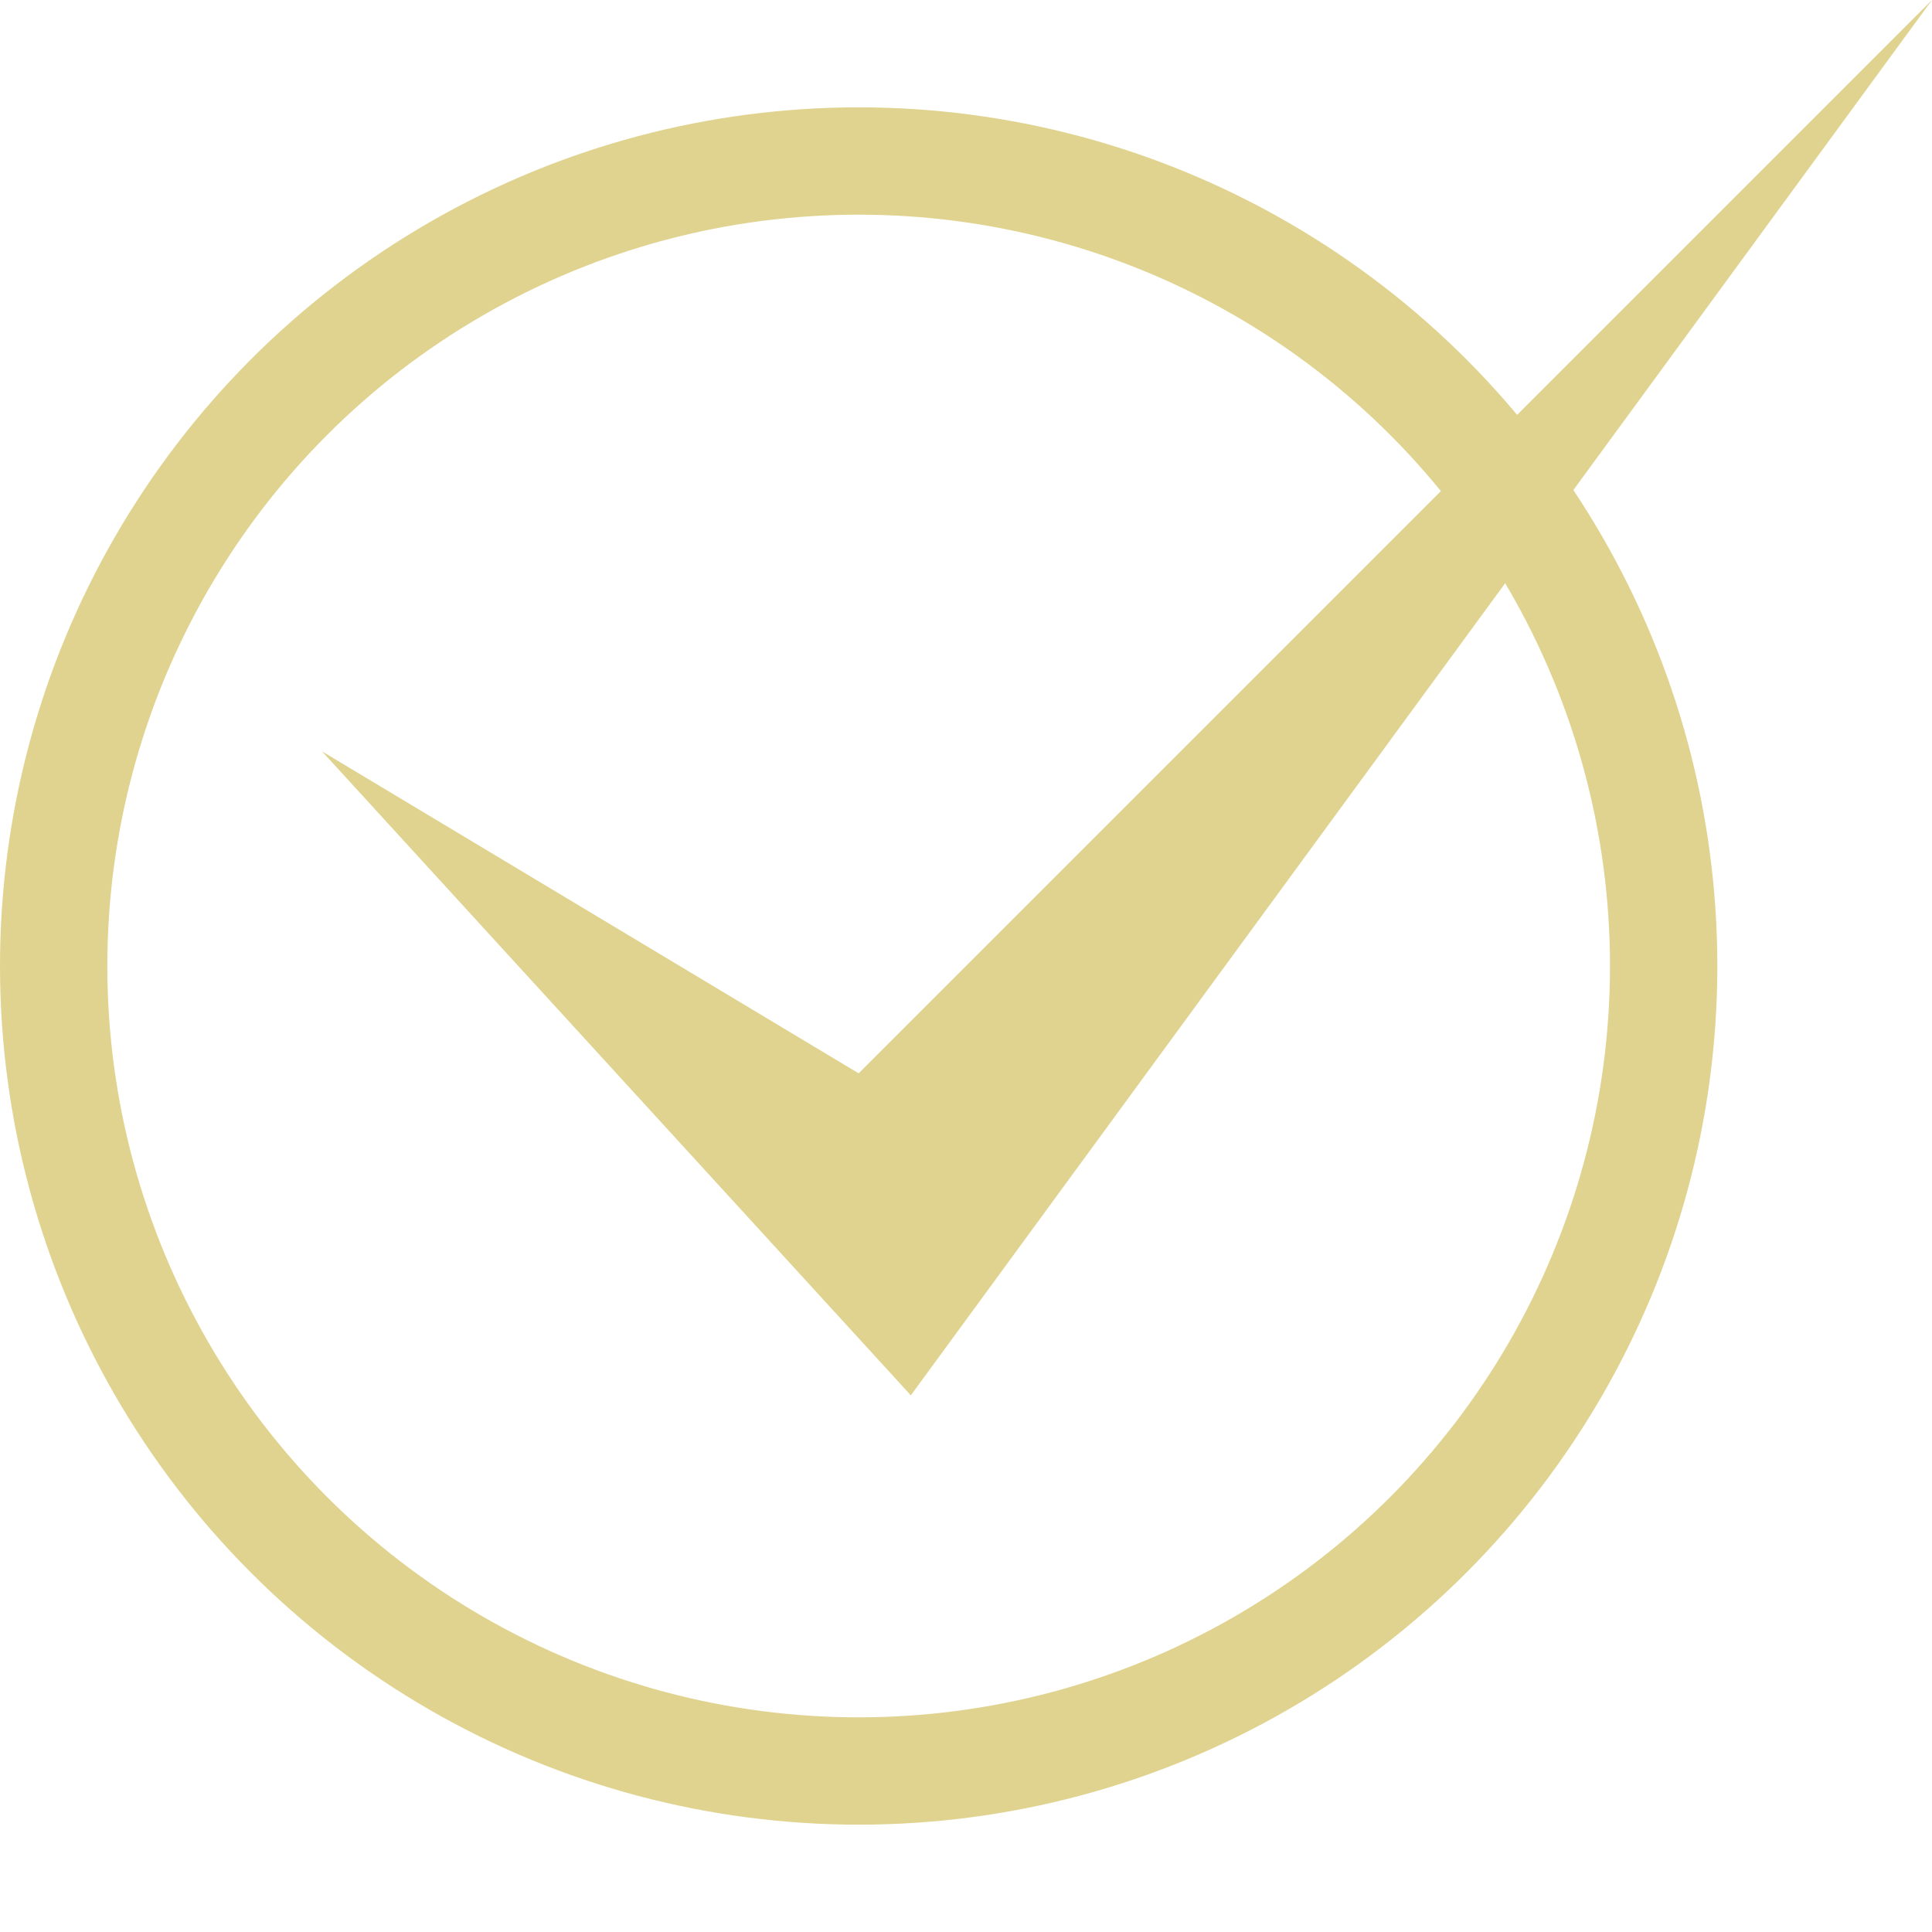
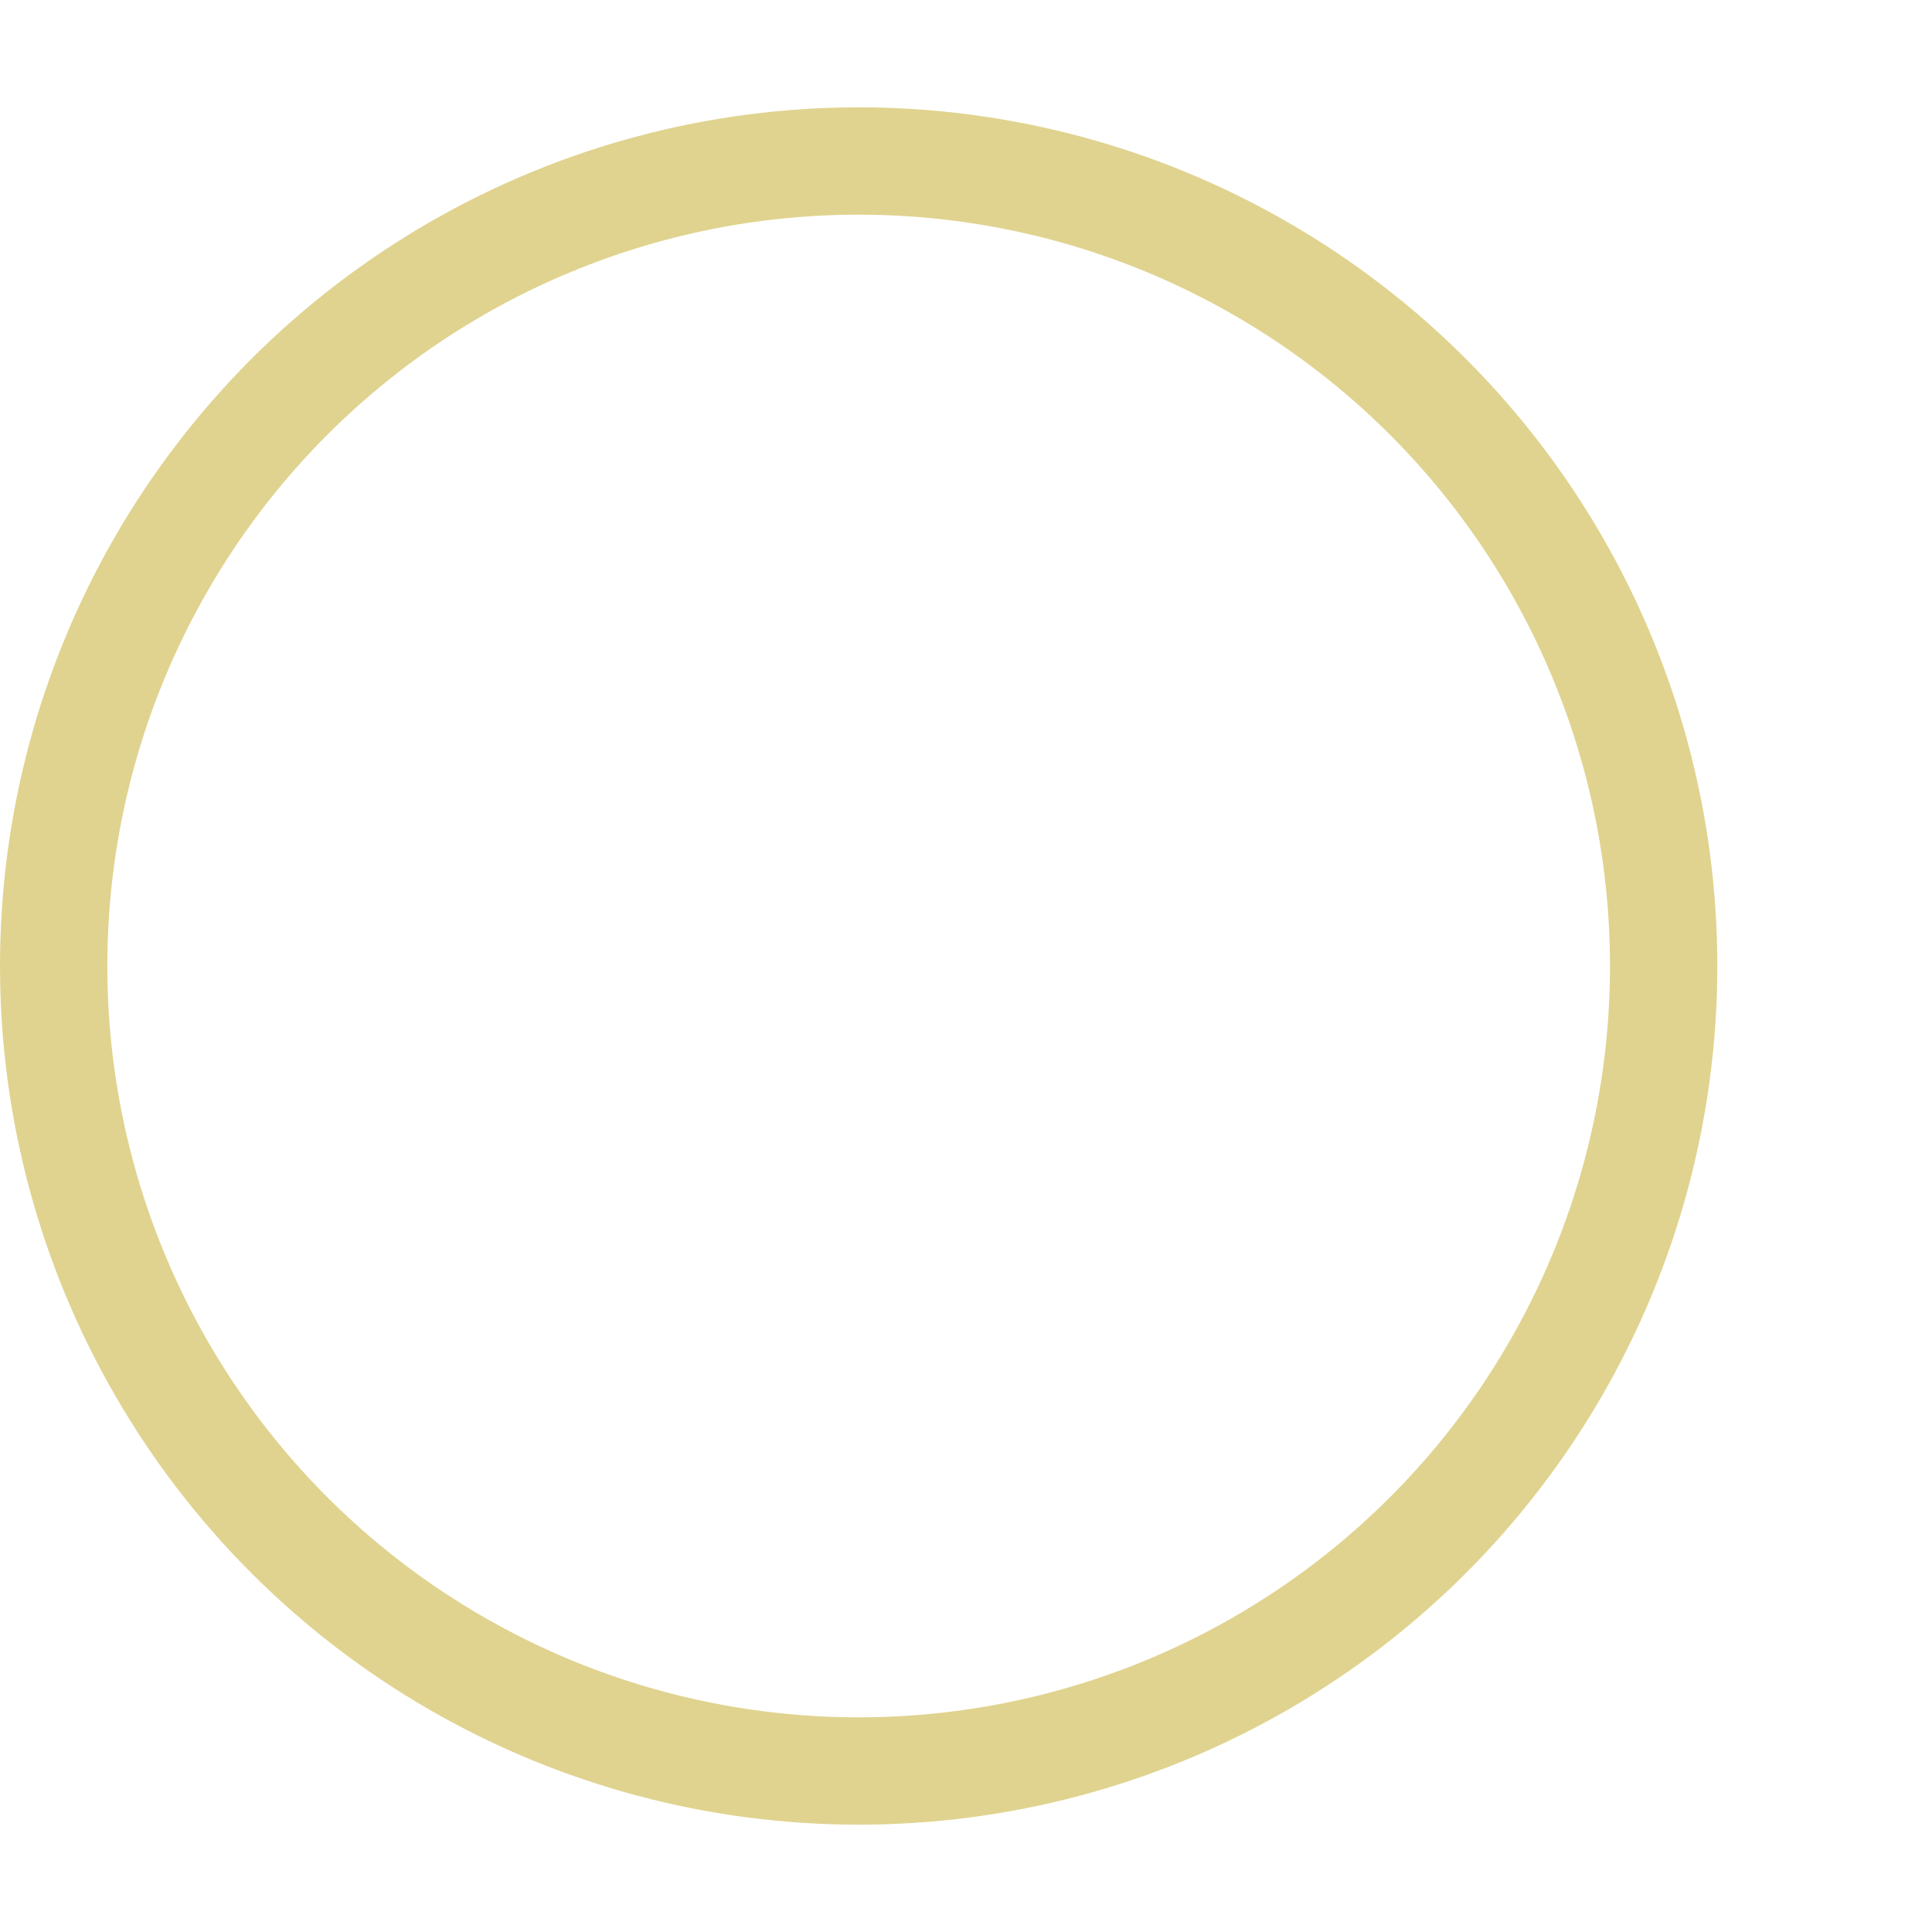
<svg xmlns="http://www.w3.org/2000/svg" width="9" height="9" viewBox="0 0 9 9" fill="none">
-   <path d="M4.243 6.5L1.5 3.5L4 5L9 0L4.243 6.5Z" fill="#E0D38F" />
  <circle cx="4" cy="4.5" r="3.75" stroke="#E0D38F" stroke-width="0.5" />
</svg>